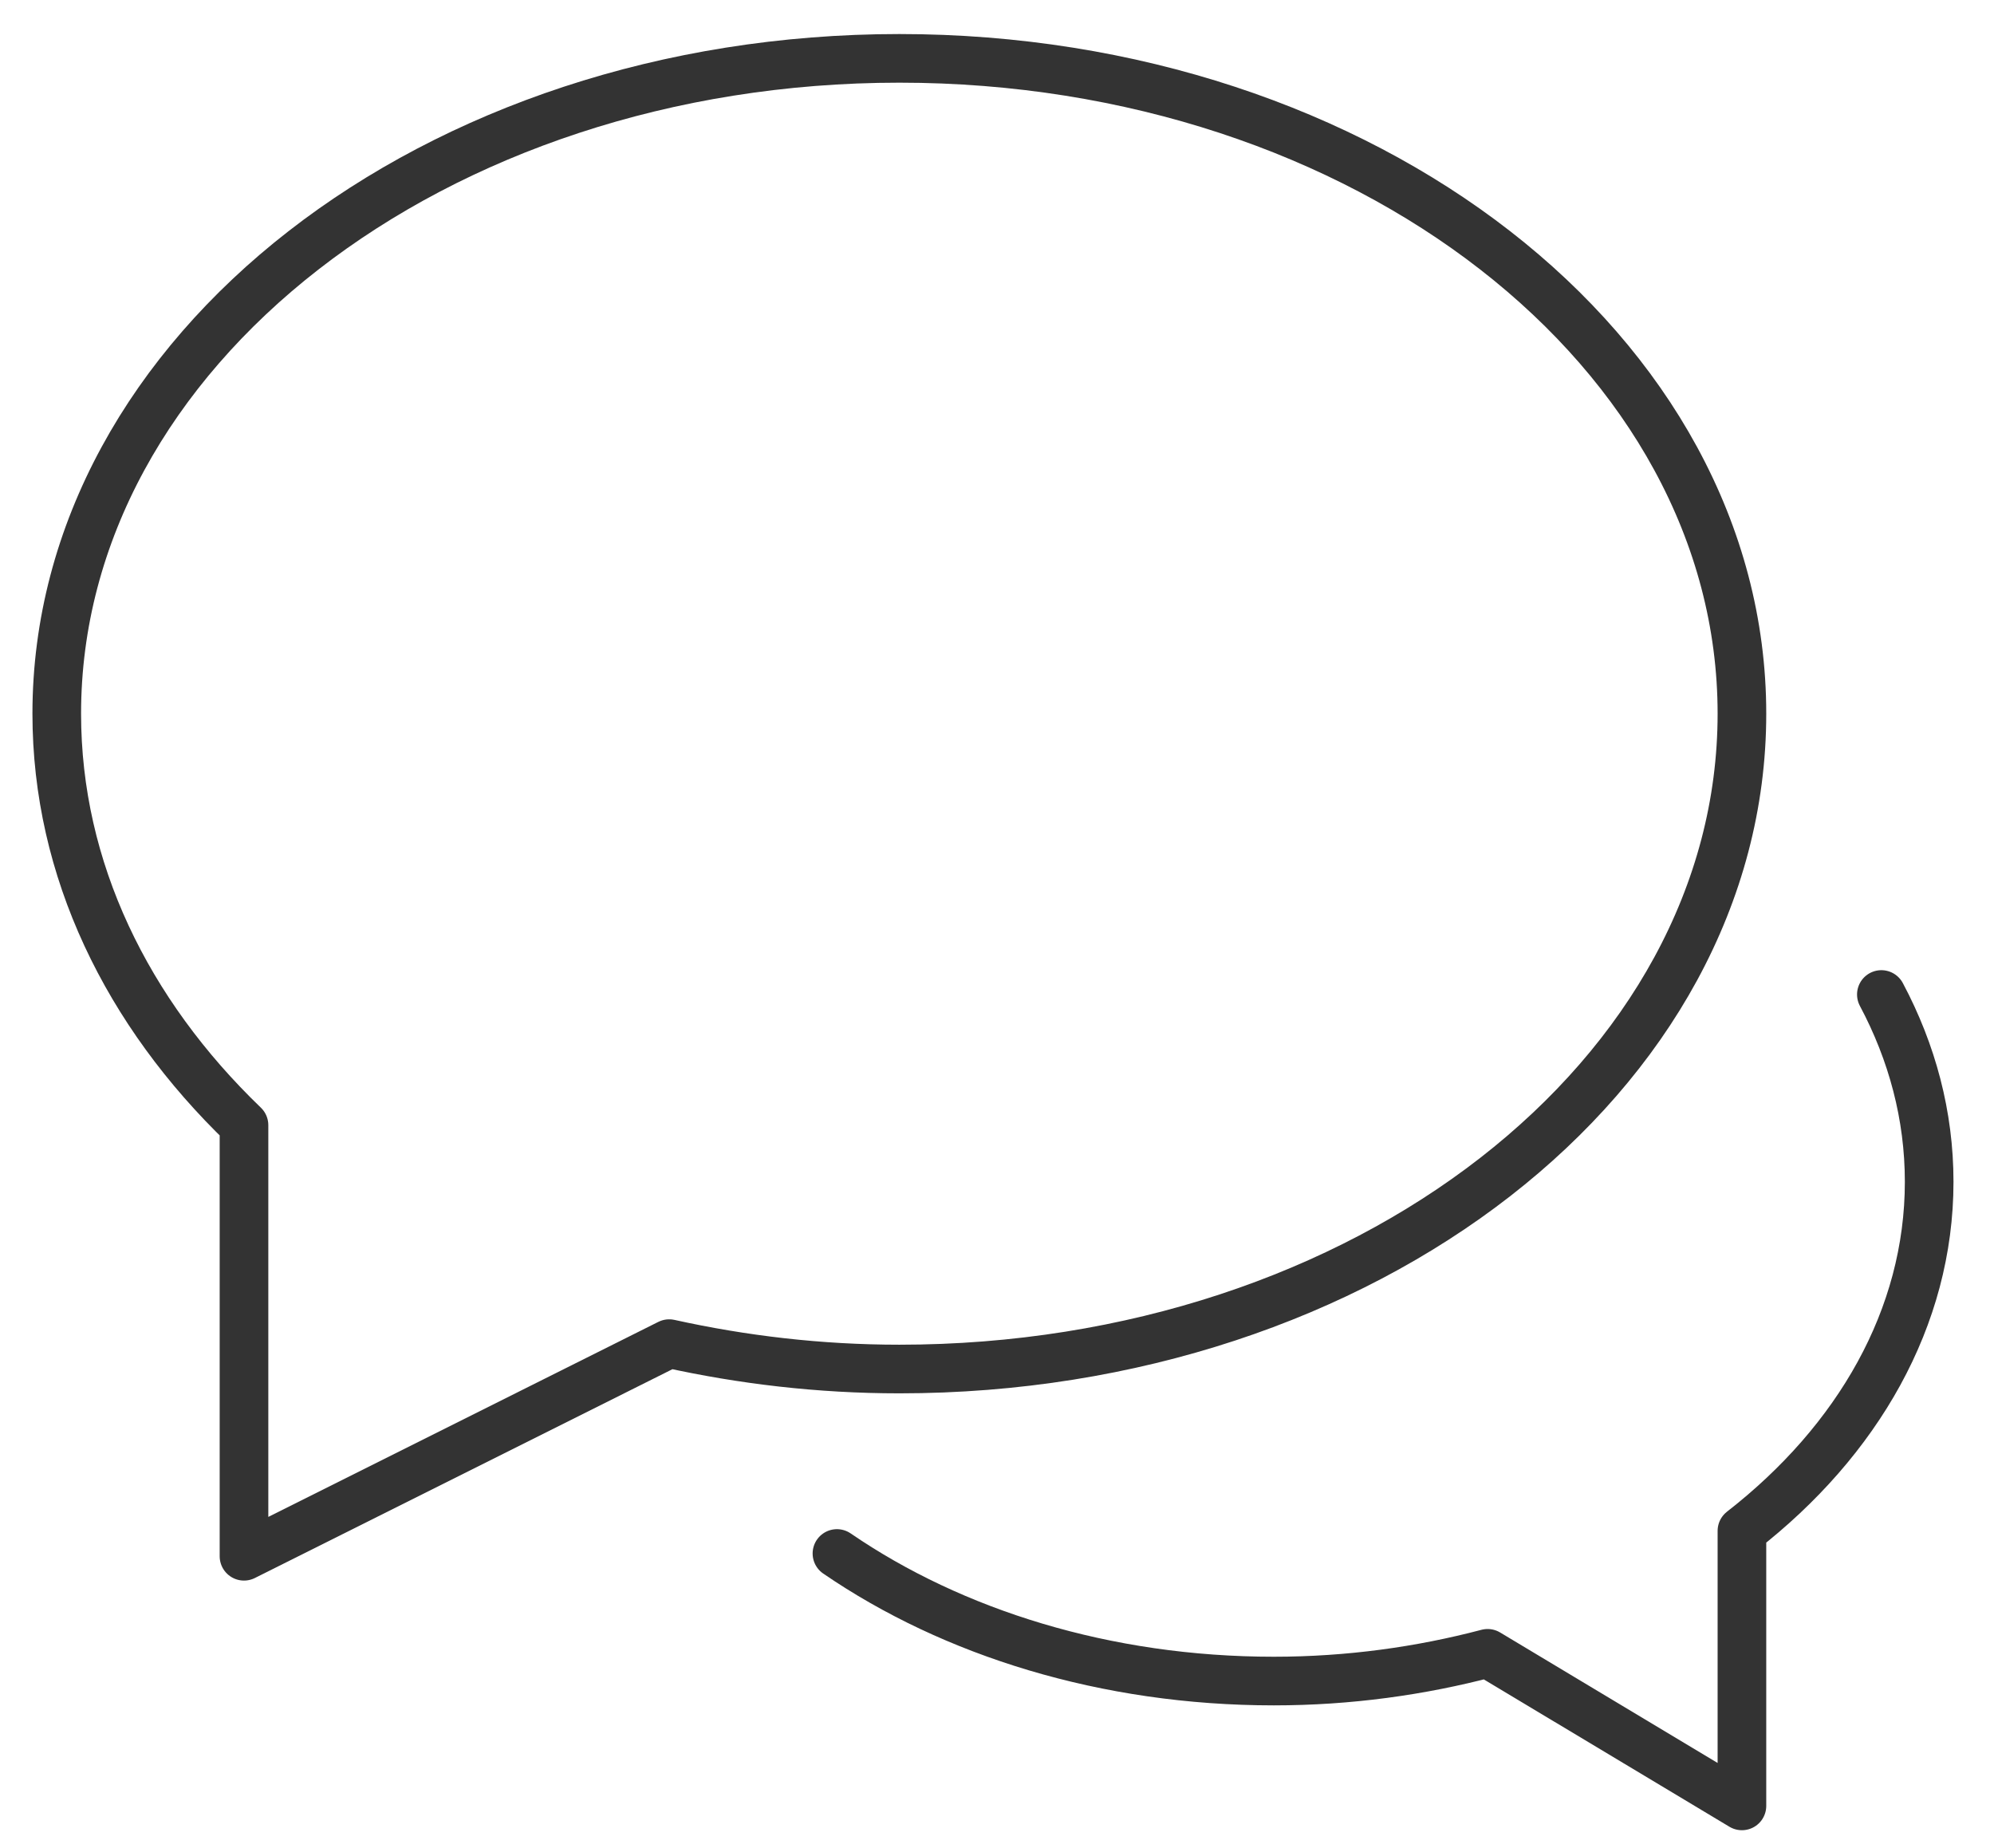
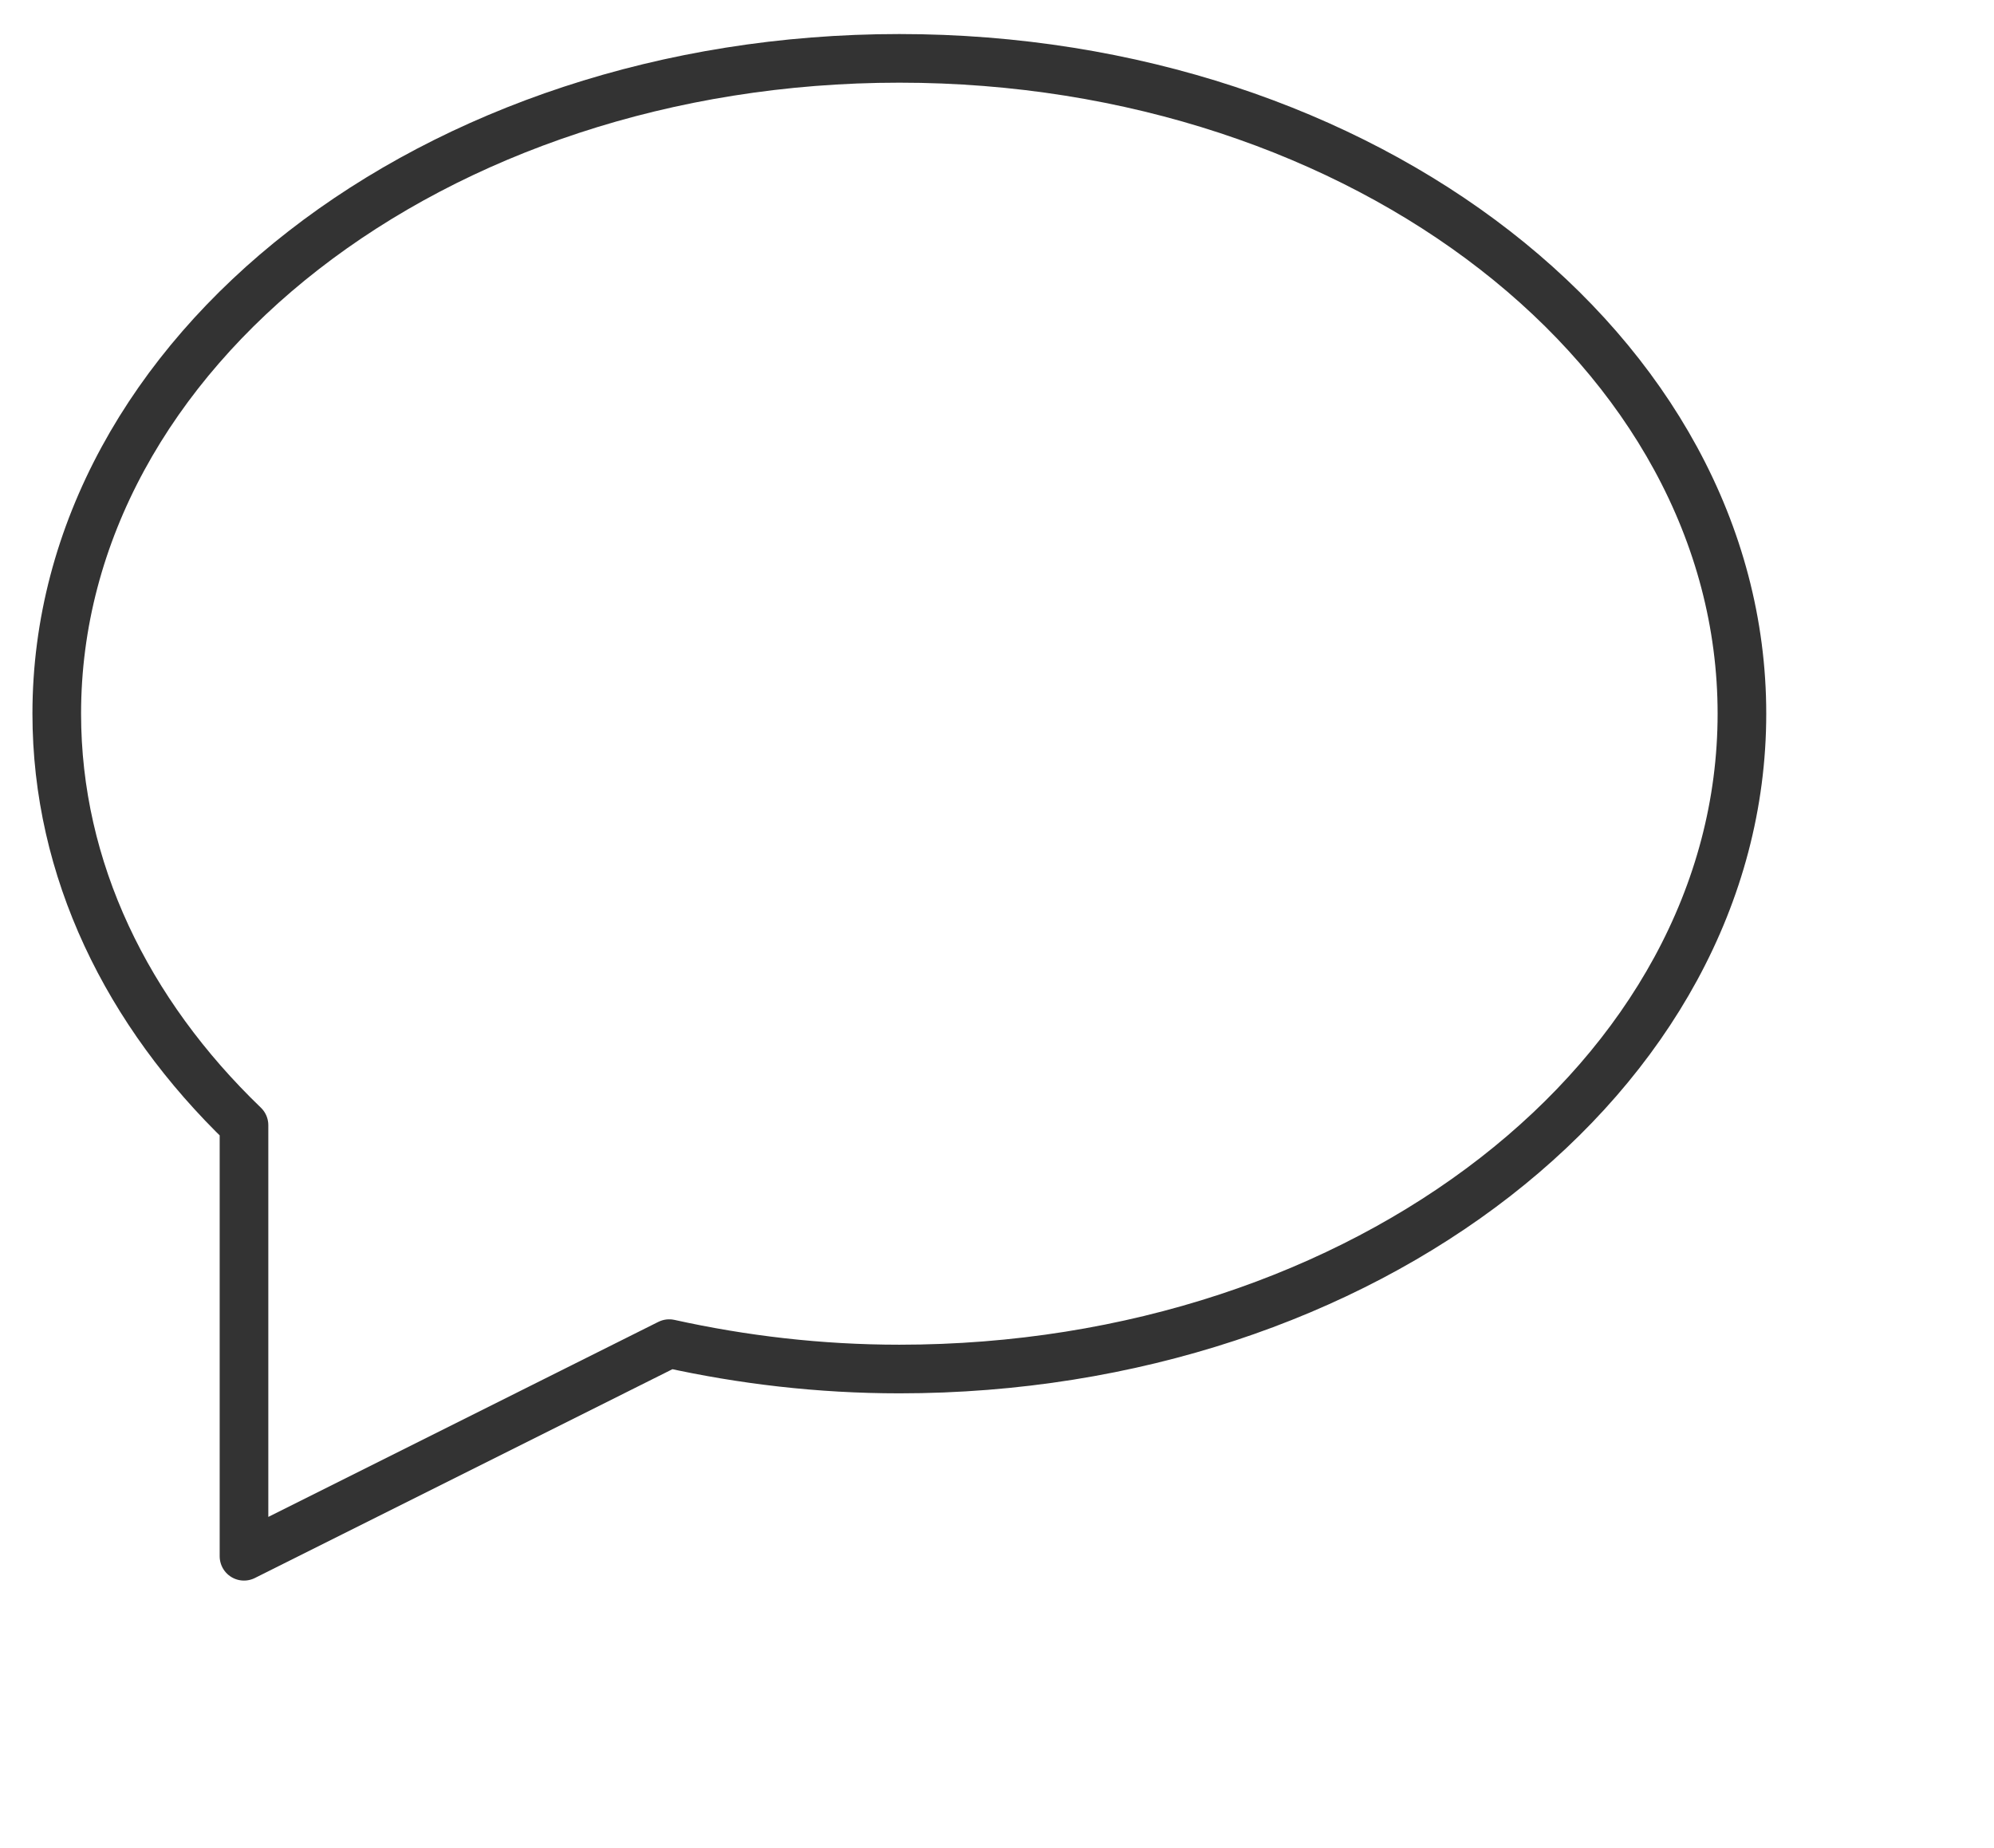
<svg xmlns="http://www.w3.org/2000/svg" width="41" height="38" viewBox="0 0 41 38" fill="none">
-   <path d="M17.209 31.943C19.59 33.574 22.736 34.566 26.192 34.566C27.734 34.566 29.209 34.359 30.588 33.996L35.817 37.133V31.478C38.196 29.627 39.667 27.095 39.667 24.3C39.667 22.937 39.317 21.638 38.684 20.449" stroke="#333333" stroke-miterlimit="10" stroke-linecap="round" stroke-linejoin="round" />
  <path d="M18.492 1.2C8.923 1.2 1.167 7.233 1.167 14.675C1.167 17.881 2.612 20.822 5.017 23.136V32L13.76 27.628C15.266 27.961 16.849 28.15 18.492 28.15C28.06 28.15 35.817 22.117 35.817 14.675C35.817 7.233 28.06 1.2 18.492 1.2Z" stroke="#333333" stroke-miterlimit="10" stroke-linecap="round" stroke-linejoin="round" />
</svg>